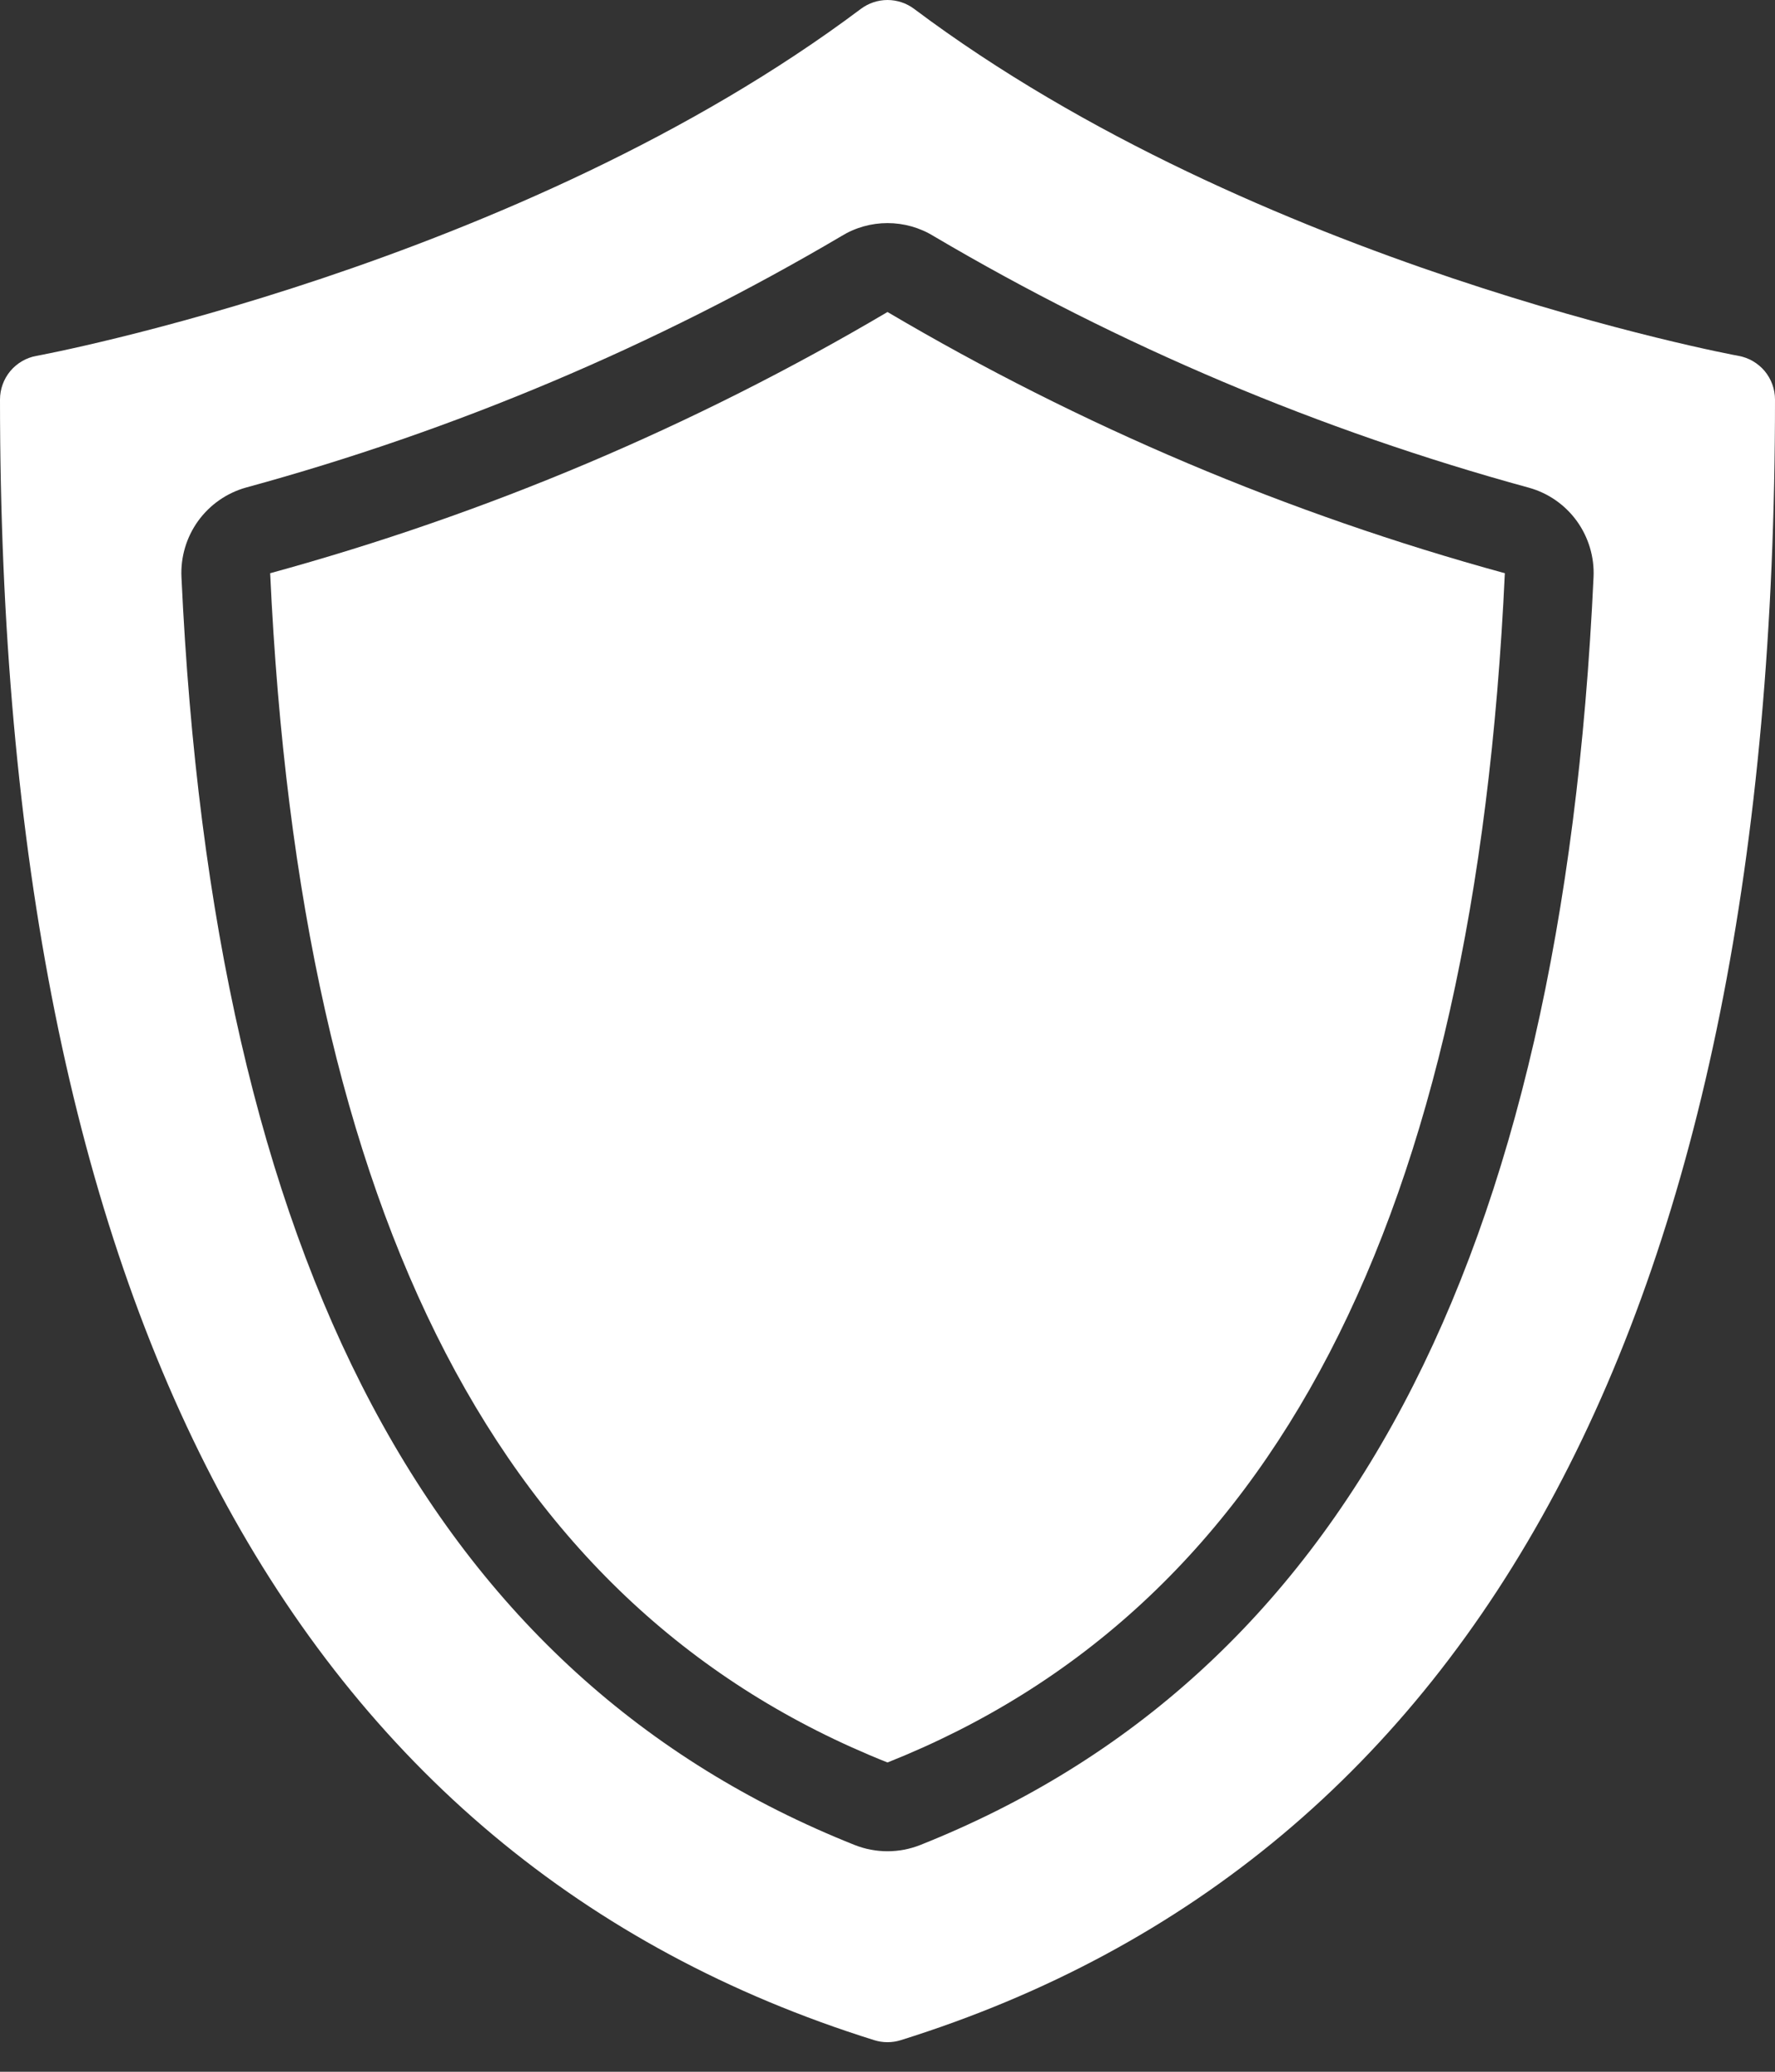
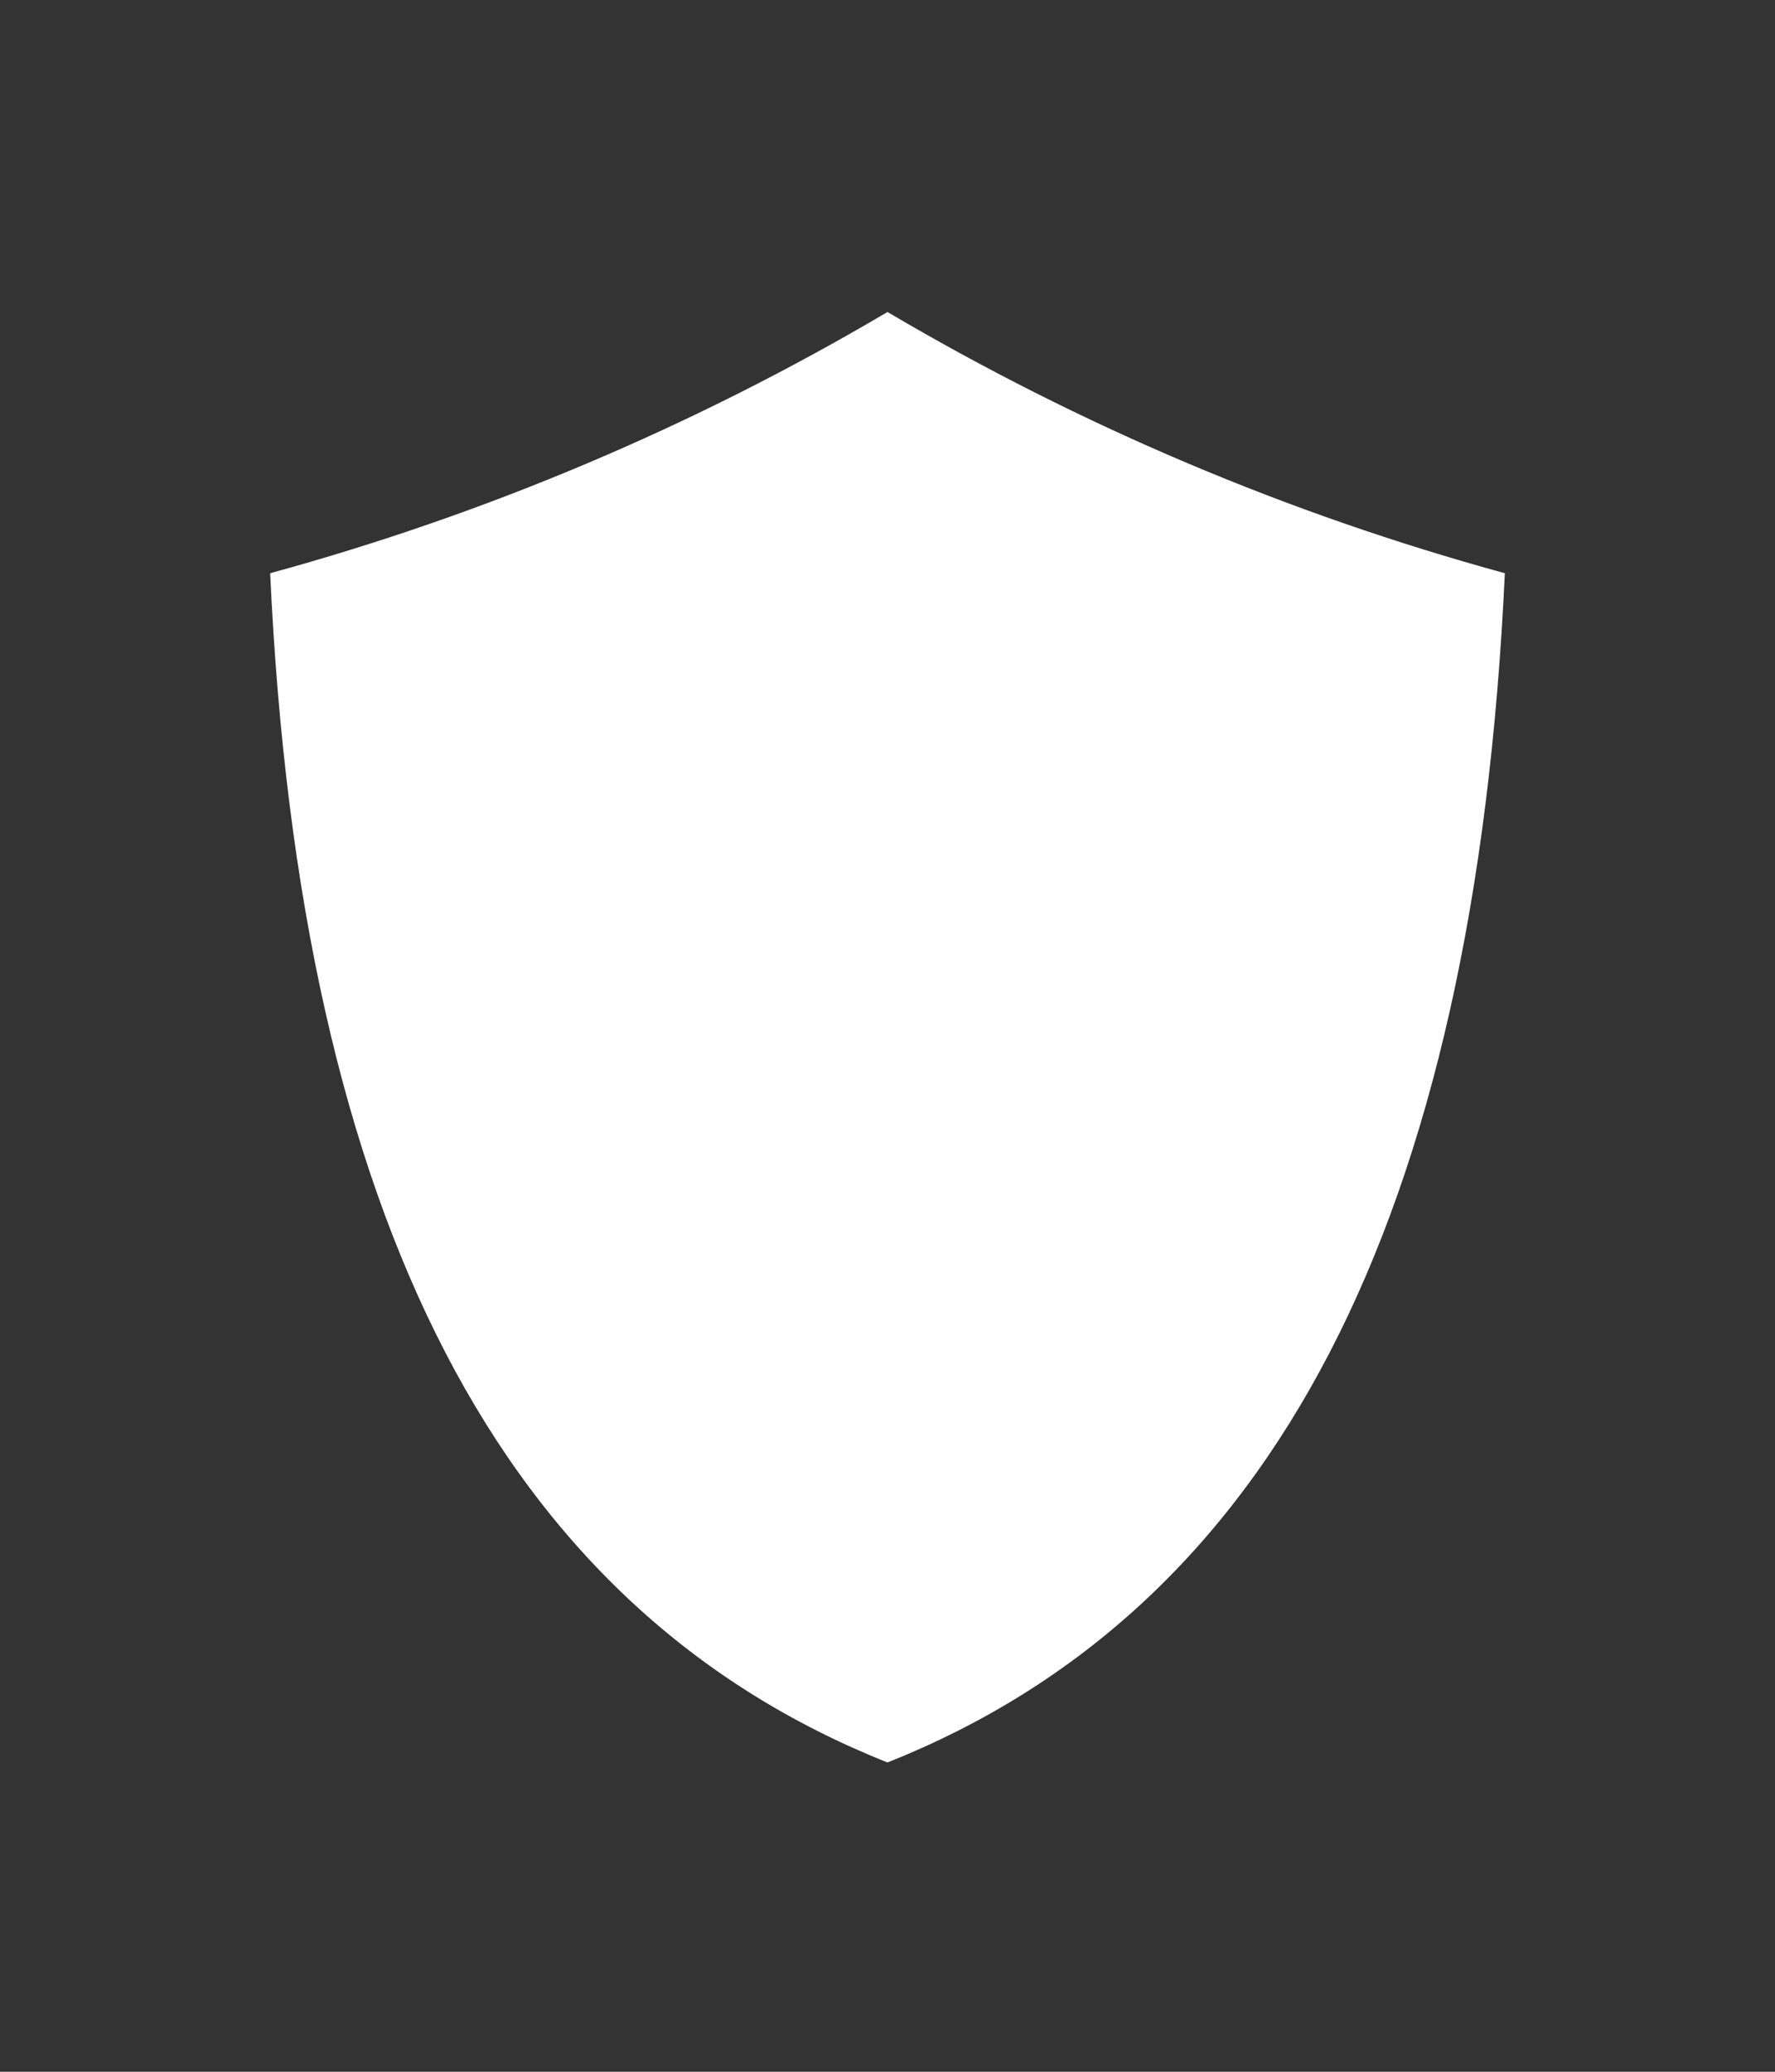
<svg xmlns="http://www.w3.org/2000/svg" width="30" height="35" viewBox="0 0 30 35" fill="none">
  <rect x="0" y="0" width="30" height="35" fill="#333333" stroke="none" />
  <path d="M4.566 9.684C5.073 20.611 8.486 27.183 15 29.775C21.515 27.183 24.927 20.611 25.434 9.684C21.776 8.683 18.267 7.199 15 5.271C11.734 7.199 8.225 8.683 4.566 9.684Z" fill="white" />
-   <path d="M29.384 6.012C29.303 6 21.233 4.487 15.45 0.15C15.32 0.053 15.162 0 15 0C14.838 0 14.68 0.053 14.55 0.15C8.768 4.487 0.697 6 0.616 6.012C0.443 6.043 0.287 6.135 0.174 6.269C0.062 6.404 -2.65006e-05 6.574 8.54945e-09 6.75C8.54945e-09 22.077 4.971 31.402 14.775 34.466C14.921 34.512 15.079 34.512 15.225 34.466C25.029 31.402 30 22.077 30 6.75C30 6.574 29.938 6.404 29.826 6.269C29.713 6.135 29.557 6.043 29.384 6.012ZM15.554 31.169C15.198 31.31 14.801 31.31 14.445 31.169C7.326 28.336 3.604 21.331 3.067 9.75C3.051 9.411 3.15 9.077 3.348 8.802C3.547 8.527 3.833 8.327 4.16 8.236C7.686 7.274 11.069 5.846 14.219 3.99C14.454 3.845 14.724 3.769 15 3.769C15.276 3.769 15.547 3.845 15.782 3.99C18.931 5.847 22.313 7.275 25.84 8.239C26.166 8.329 26.452 8.528 26.651 8.803C26.849 9.078 26.949 9.412 26.933 9.75C26.395 21.331 22.674 28.336 15.554 31.169Z" fill="white" />
</svg>